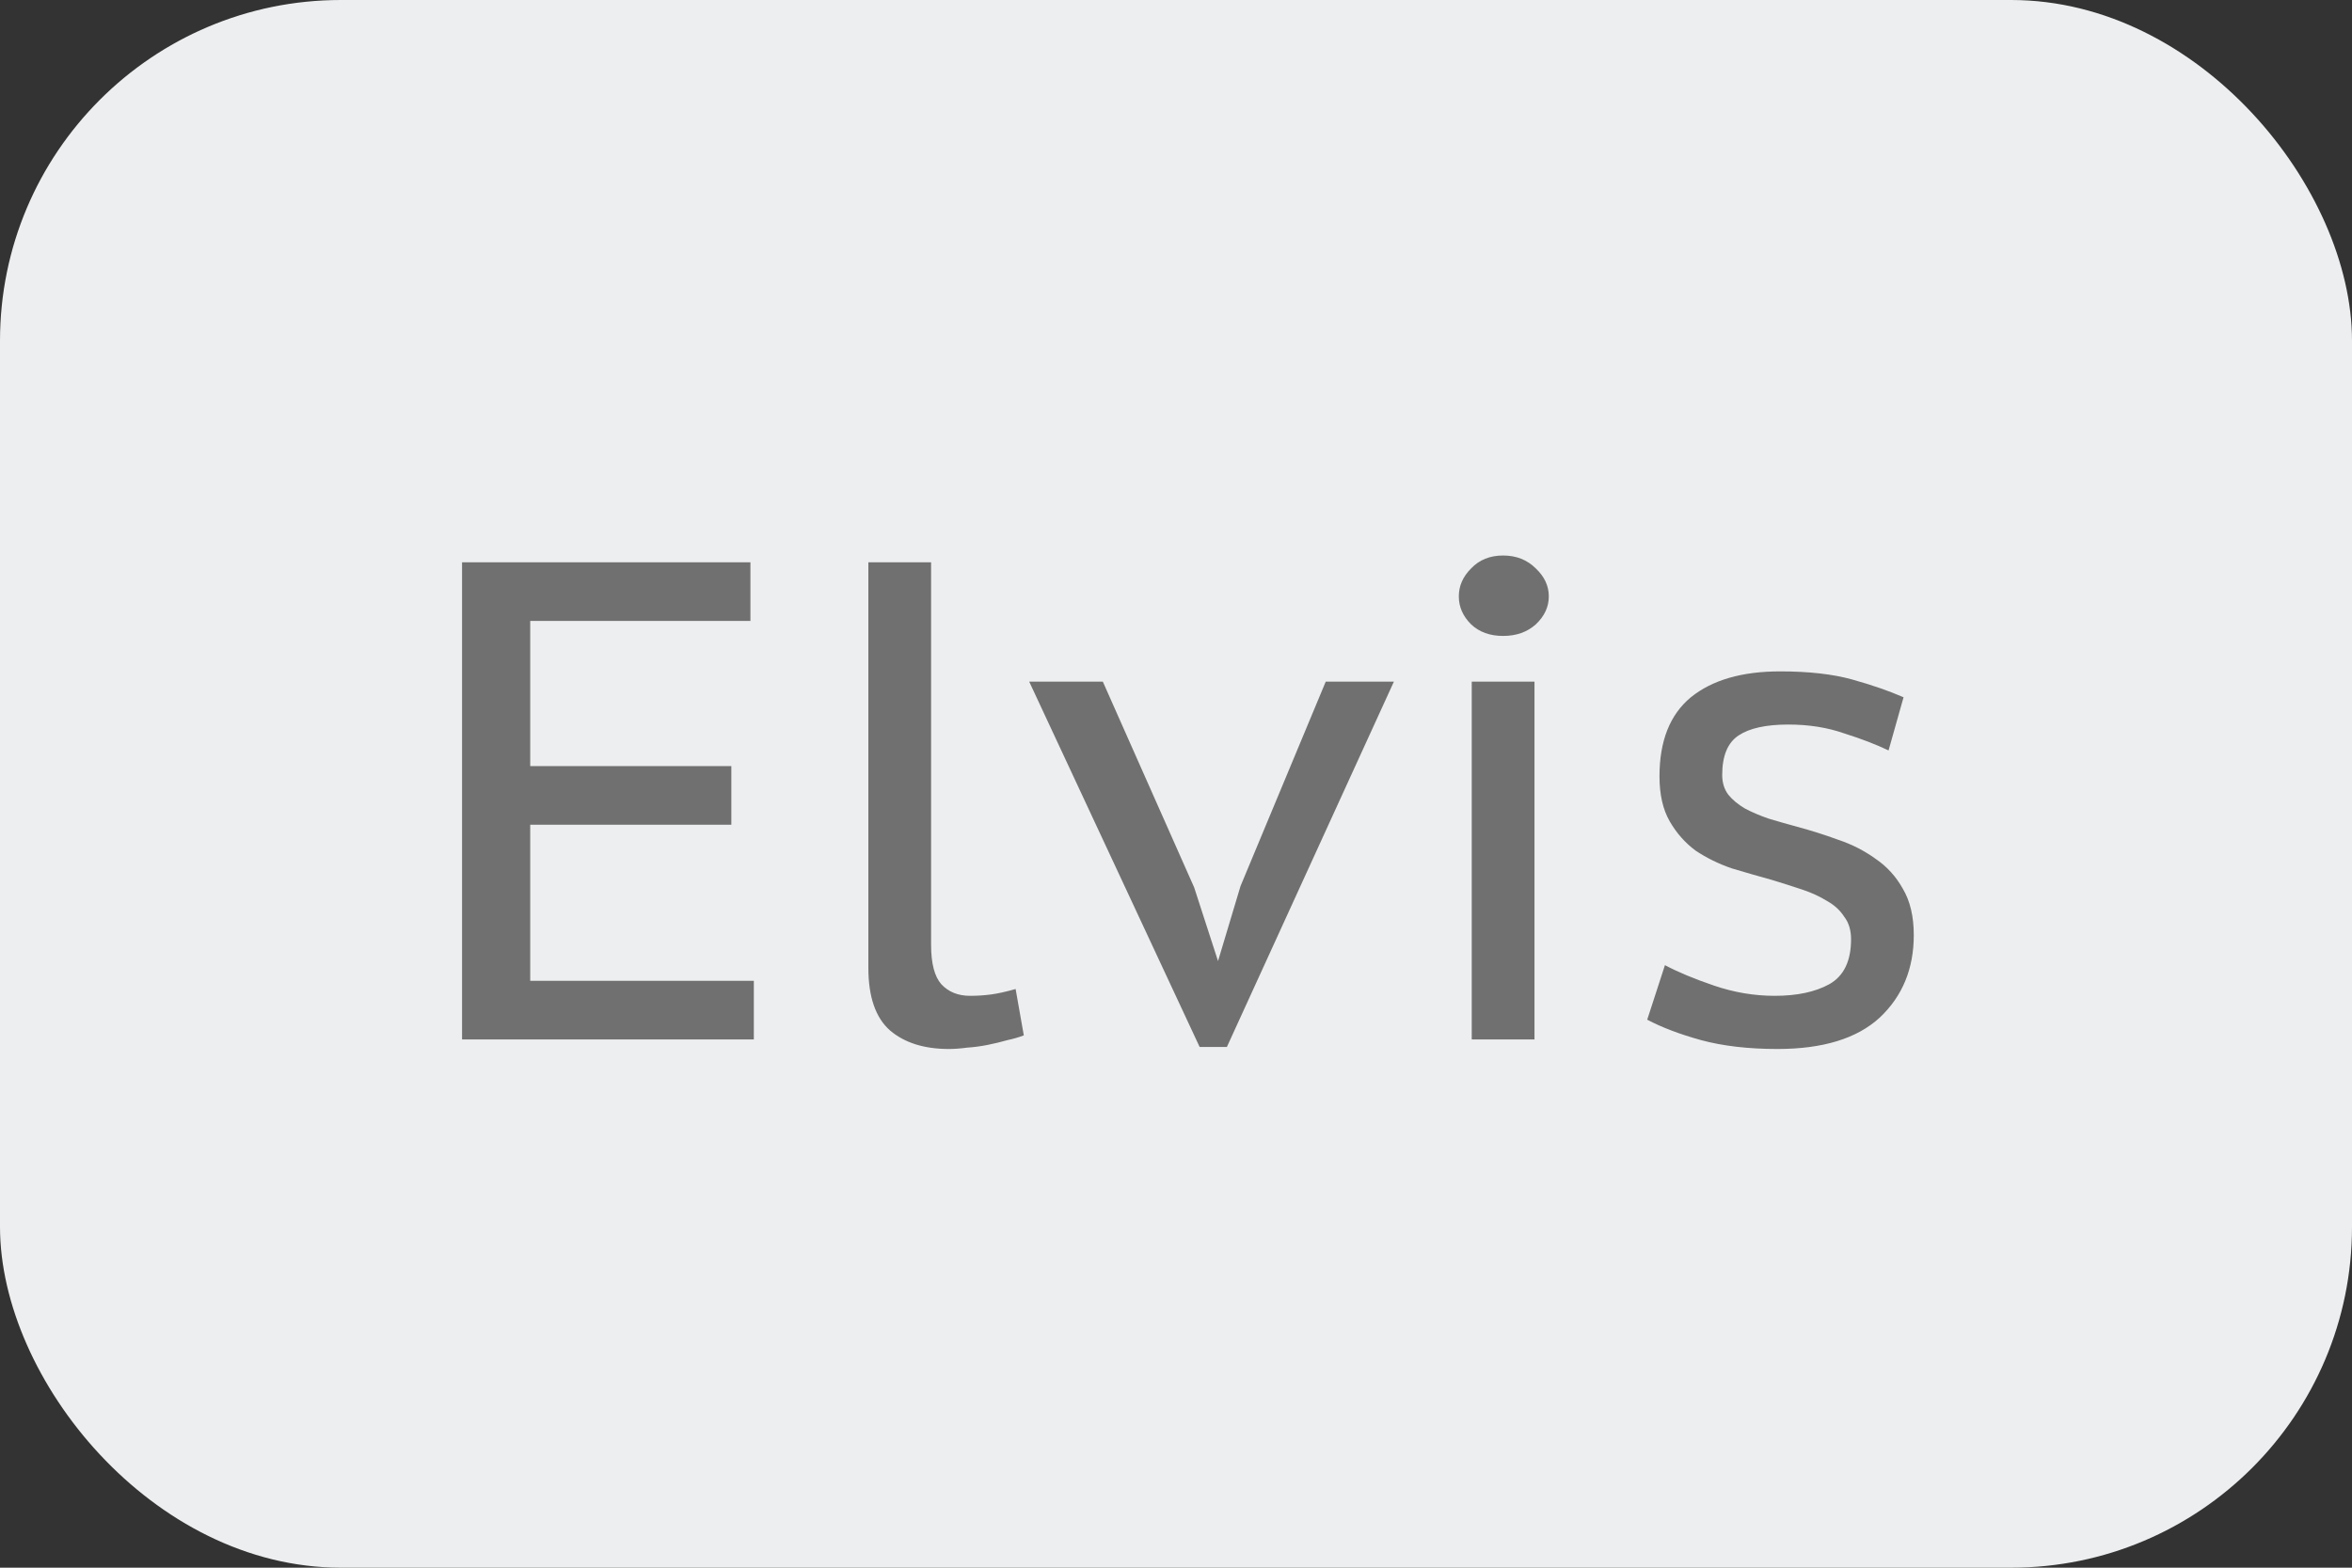
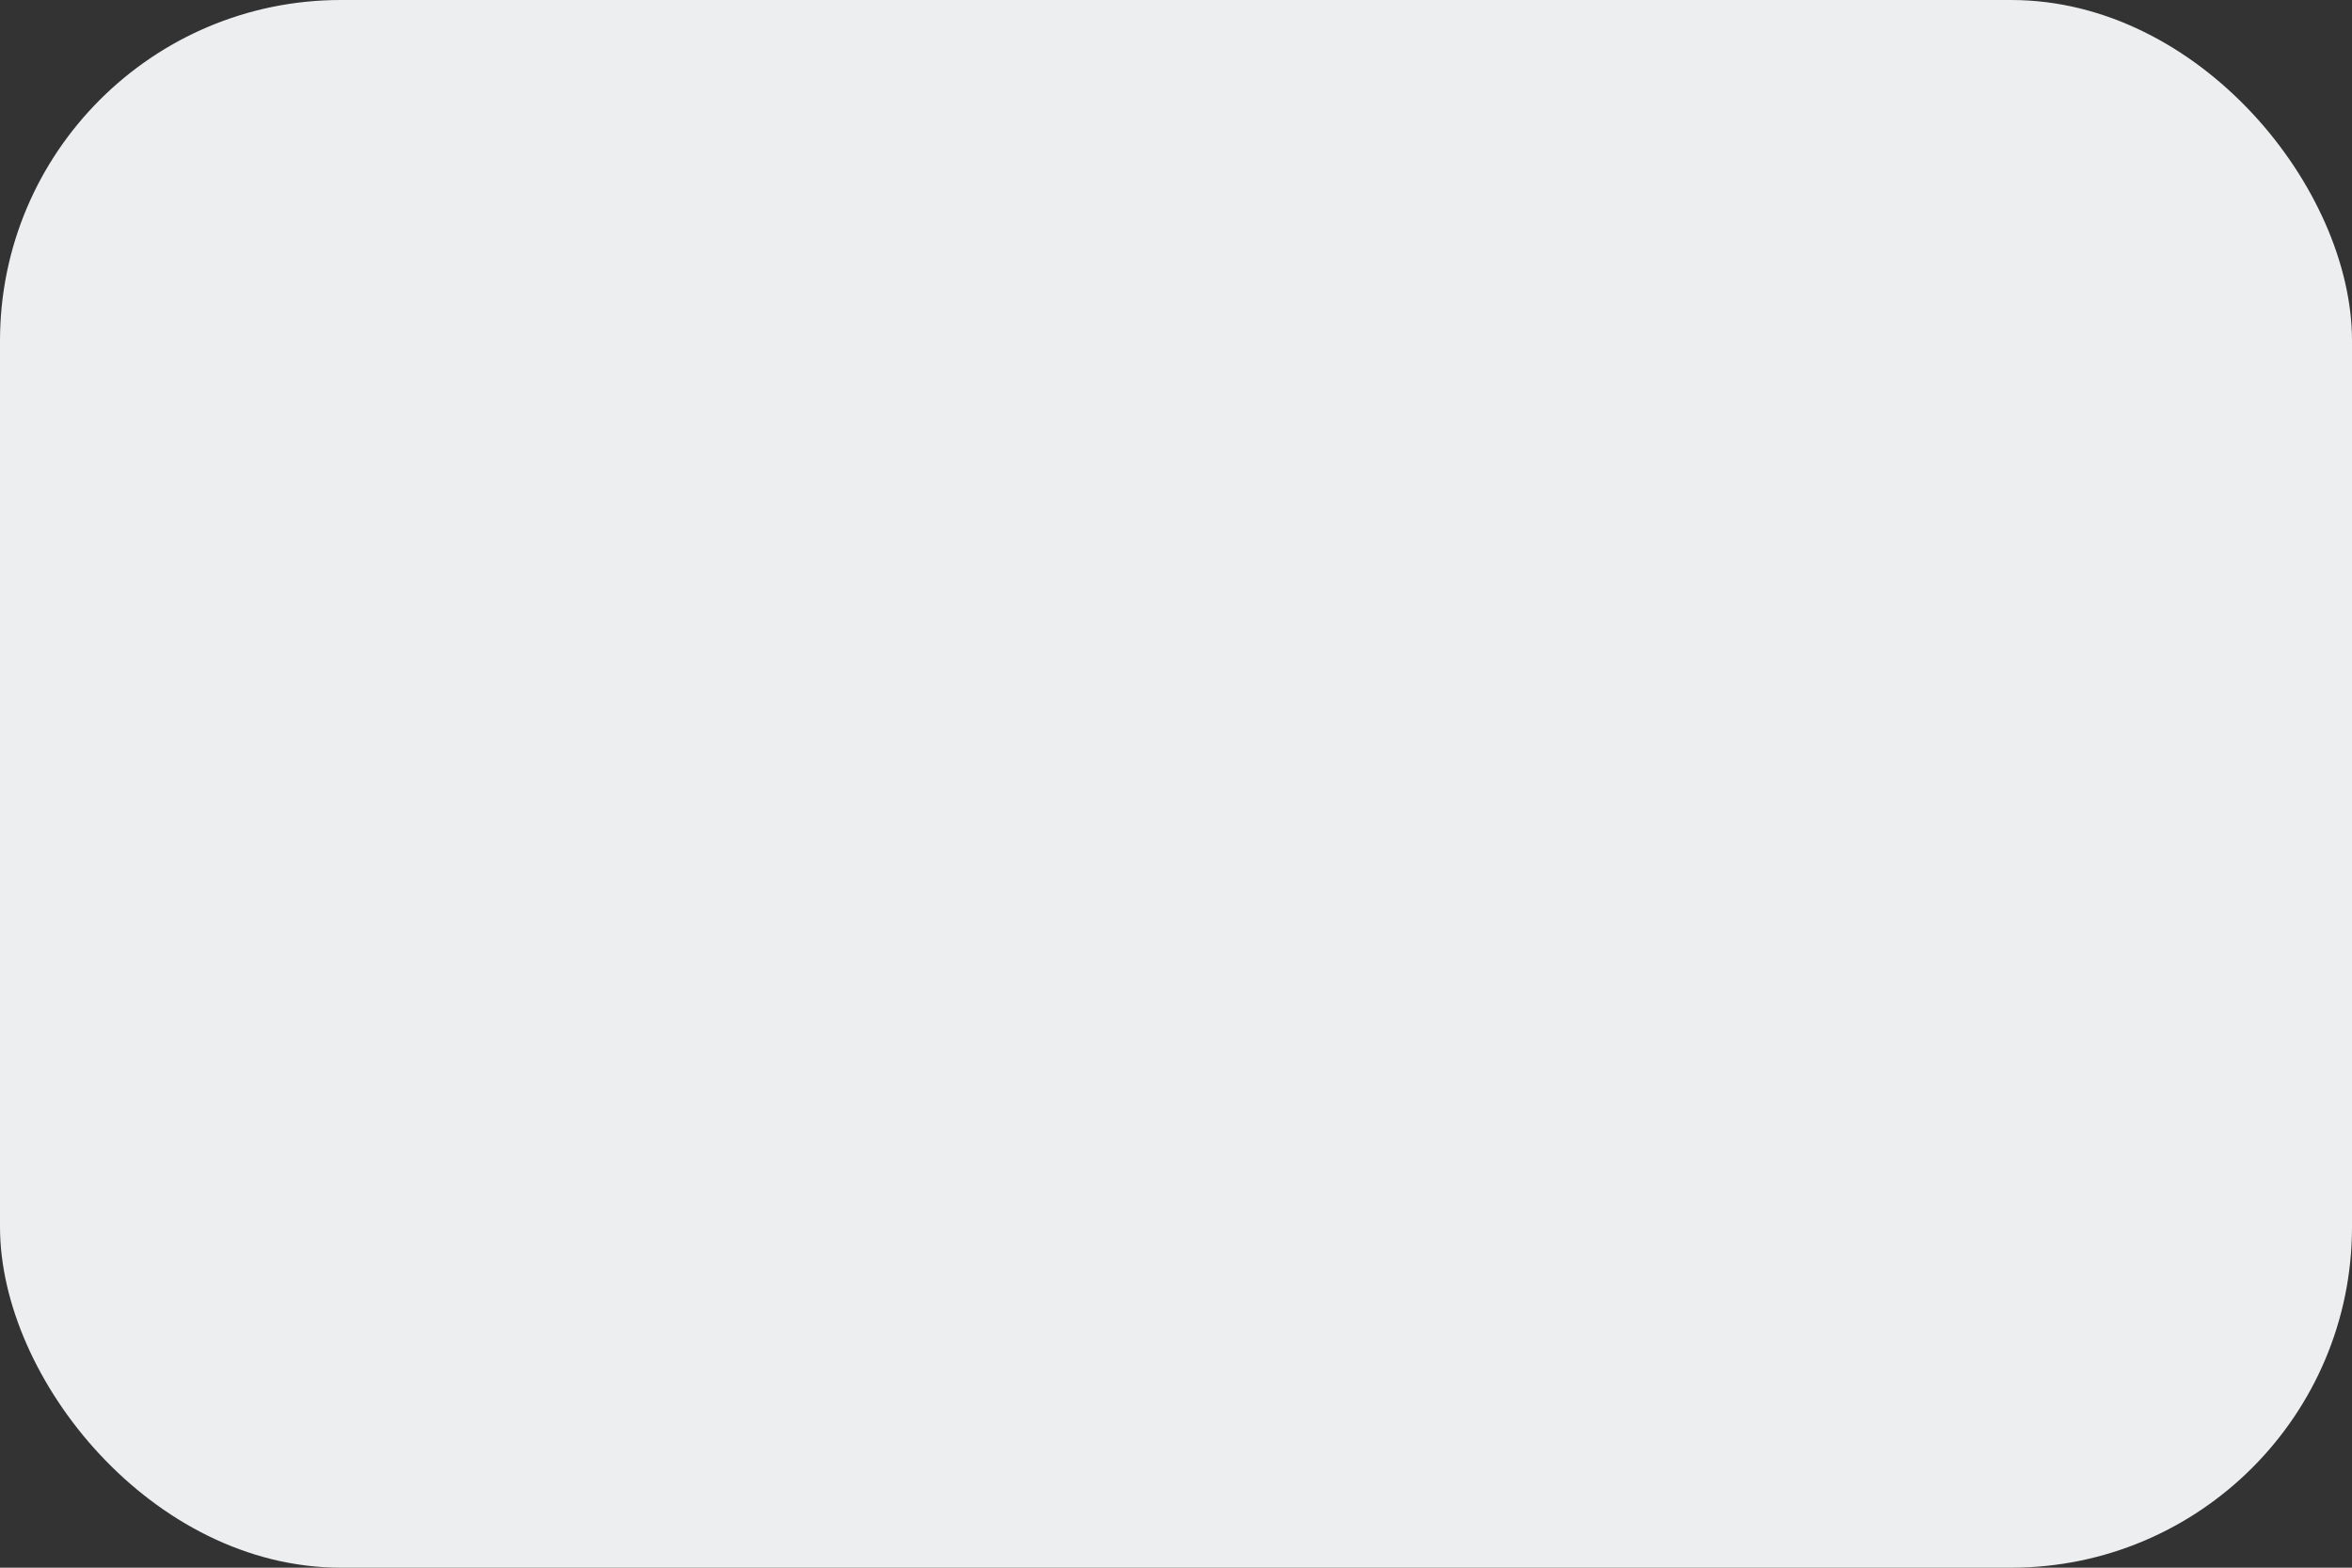
<svg xmlns="http://www.w3.org/2000/svg" width="69" height="46" viewBox="0 0 69 46" fill="none">
  <rect x="0" y="0" width="69" height="46" fill="#333333" stroke="none" />
  <rect width="69" height="46" rx="10" fill="#EDEEEF" />
-   <path d="M13.555 16.5H22.015V18.22H15.555V22.48H21.455V24.2H15.555V28.78H22.115V30.5H13.555V16.5ZM27.315 27.72C27.315 28.267 27.415 28.653 27.615 28.88C27.828 29.107 28.108 29.22 28.455 29.22C28.668 29.22 28.875 29.207 29.075 29.18C29.275 29.153 29.515 29.1 29.795 29.02L30.035 30.38C29.901 30.433 29.741 30.48 29.555 30.52C29.368 30.573 29.175 30.62 28.975 30.66C28.775 30.7 28.575 30.727 28.375 30.74C28.175 30.767 27.995 30.78 27.835 30.78C27.115 30.78 26.541 30.6 26.115 30.24C25.688 29.867 25.475 29.253 25.475 28.4V16.5H27.315V27.72ZM35.033 26.04L35.733 28.2L36.393 26L38.893 20H40.893L35.993 30.72H35.193L30.193 20H32.353L35.033 26.04ZM43.176 20H45.017V30.5H43.176V20ZM42.797 17.5C42.797 17.193 42.916 16.92 43.157 16.68C43.397 16.427 43.71 16.3 44.096 16.3C44.483 16.3 44.803 16.427 45.056 16.68C45.31 16.92 45.437 17.193 45.437 17.5C45.437 17.807 45.31 18.08 45.056 18.32C44.803 18.547 44.483 18.66 44.096 18.66C43.71 18.66 43.397 18.547 43.157 18.32C42.916 18.08 42.797 17.807 42.797 17.5ZM54.304 27.56C54.304 27.293 54.237 27.073 54.104 26.9C53.984 26.713 53.818 26.56 53.604 26.44C53.391 26.307 53.144 26.193 52.864 26.1C52.584 26.007 52.291 25.913 51.984 25.82C51.597 25.713 51.204 25.6 50.804 25.48C50.417 25.347 50.064 25.173 49.744 24.96C49.438 24.733 49.184 24.447 48.984 24.1C48.784 23.753 48.684 23.313 48.684 22.78C48.684 21.74 48.991 20.967 49.604 20.46C50.231 19.953 51.104 19.7 52.224 19.7C53.064 19.7 53.771 19.78 54.344 19.94C54.917 20.1 55.417 20.273 55.844 20.46L55.404 22.02C55.044 21.847 54.611 21.68 54.104 21.52C53.611 21.347 53.064 21.26 52.464 21.26C51.811 21.26 51.324 21.367 51.004 21.58C50.684 21.793 50.524 22.18 50.524 22.74C50.524 22.967 50.584 23.16 50.704 23.32C50.824 23.467 50.984 23.6 51.184 23.72C51.384 23.827 51.617 23.927 51.884 24.02C52.151 24.1 52.431 24.18 52.724 24.26C53.124 24.367 53.524 24.493 53.924 24.64C54.324 24.773 54.691 24.96 55.024 25.2C55.358 25.427 55.624 25.72 55.824 26.08C56.038 26.44 56.144 26.893 56.144 27.44C56.144 28.427 55.811 29.233 55.144 29.86C54.477 30.473 53.477 30.78 52.144 30.78C51.291 30.78 50.544 30.693 49.904 30.52C49.278 30.347 48.751 30.147 48.324 29.92L48.844 28.32C49.218 28.52 49.697 28.72 50.284 28.92C50.871 29.12 51.464 29.22 52.064 29.22C52.718 29.22 53.251 29.107 53.664 28.88C54.091 28.64 54.304 28.2 54.304 27.56Z" fill="#707070" />
</svg>